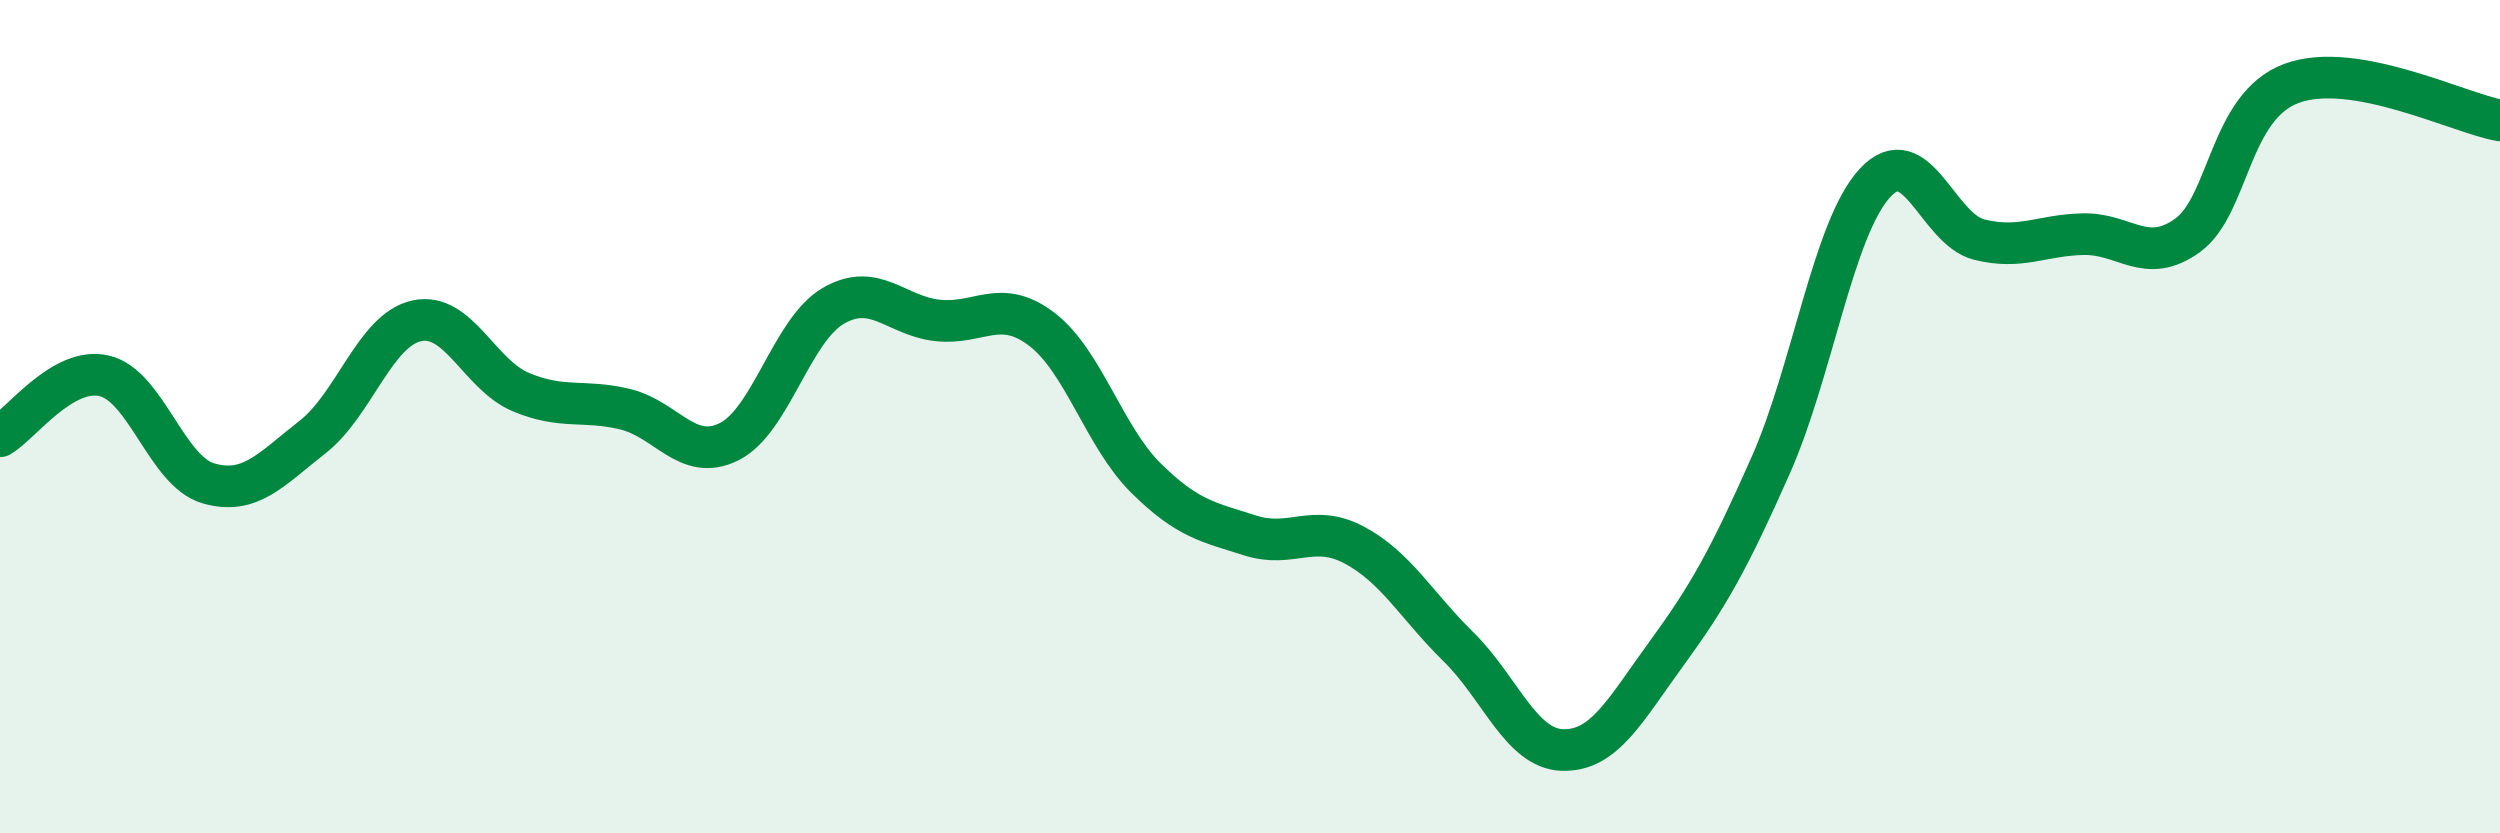
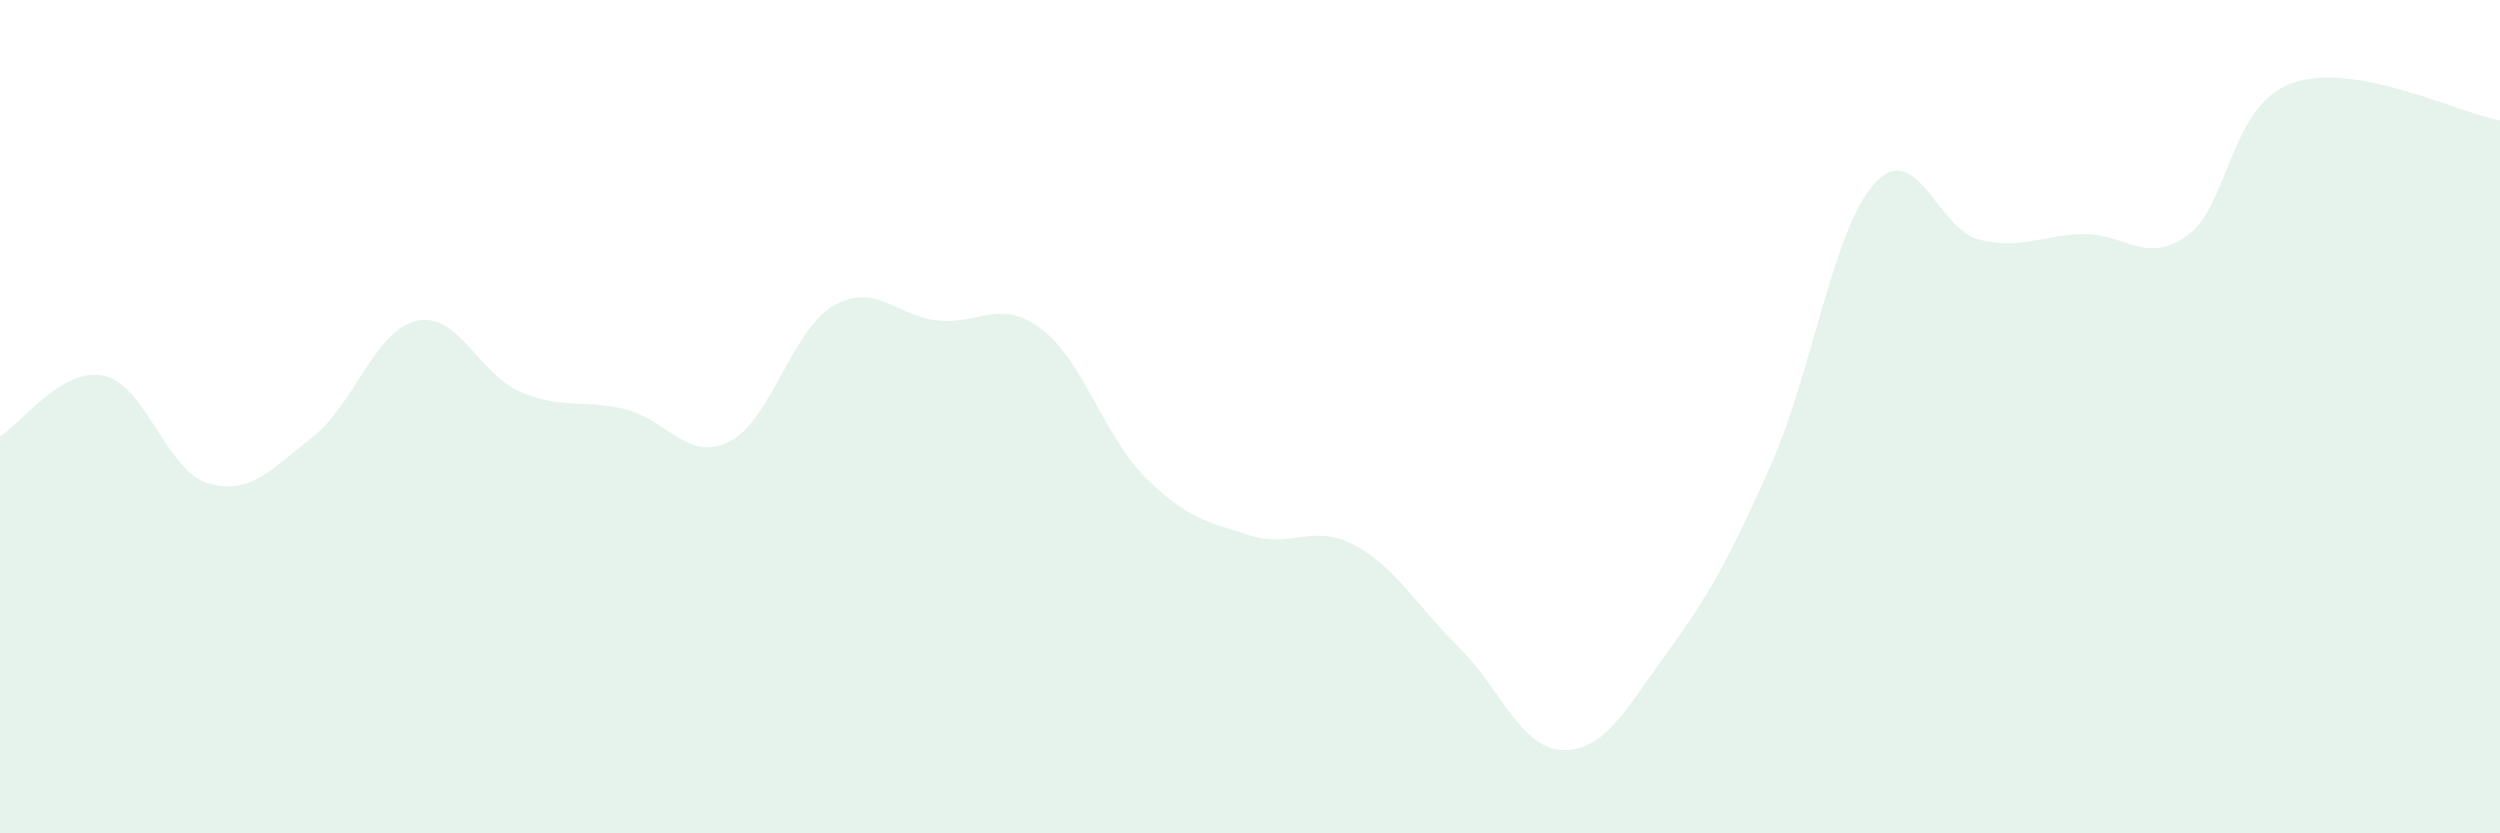
<svg xmlns="http://www.w3.org/2000/svg" width="60" height="20" viewBox="0 0 60 20">
  <path d="M 0,10.47 C 0.5,10.18 1.5,8.79 2.5,9.02 C 3.5,9.25 4,11.31 5,11.6 C 6,11.89 6.5,11.27 7.5,10.49 C 8.5,9.71 9,7.92 10,7.7 C 11,7.48 11.5,8.99 12.5,9.41 C 13.5,9.83 14,9.58 15,9.82 C 16,10.06 16.5,11.1 17.5,10.6 C 18.5,10.1 19,7.92 20,7.34 C 21,6.76 21.5,7.58 22.5,7.69 C 23.5,7.8 24,7.14 25,7.9 C 26,8.66 26.5,10.48 27.5,11.47 C 28.5,12.46 29,12.53 30,12.85 C 31,13.17 31.5,12.55 32.5,13.08 C 33.5,13.61 34,14.54 35,15.52 C 36,16.5 36.5,17.97 37.5,18 C 38.5,18.03 39,17.05 40,15.68 C 41,14.31 41.5,13.42 42.5,11.16 C 43.5,8.9 44,5.47 45,4.39 C 46,3.31 46.5,5.5 47.5,5.75 C 48.5,6 49,5.64 50,5.62 C 51,5.6 51.5,6.37 52.5,5.65 C 53.5,4.93 53.5,2.55 55,2 C 56.5,1.45 59,2.71 60,2.89L60 20L0 20Z" fill="#008740" opacity="0.1" stroke-linecap="round" stroke-linejoin="round" />
-   <path d="M 0,10.47 C 0.5,10.18 1.5,8.79 2.5,9.02 C 3.5,9.25 4,11.31 5,11.6 C 6,11.89 6.5,11.27 7.5,10.49 C 8.5,9.71 9,7.92 10,7.7 C 11,7.48 11.5,8.99 12.5,9.41 C 13.5,9.83 14,9.58 15,9.82 C 16,10.06 16.5,11.1 17.5,10.6 C 18.5,10.1 19,7.92 20,7.34 C 21,6.76 21.5,7.58 22.5,7.69 C 23.5,7.8 24,7.14 25,7.9 C 26,8.66 26.5,10.48 27.5,11.47 C 28.5,12.46 29,12.53 30,12.85 C 31,13.17 31.5,12.55 32.5,13.08 C 33.5,13.61 34,14.54 35,15.52 C 36,16.5 36.5,17.97 37.5,18 C 38.5,18.03 39,17.05 40,15.68 C 41,14.31 41.5,13.42 42.5,11.16 C 43.5,8.9 44,5.47 45,4.39 C 46,3.31 46.5,5.5 47.5,5.75 C 48.5,6 49,5.64 50,5.62 C 51,5.6 51.5,6.37 52.5,5.65 C 53.5,4.93 53.5,2.55 55,2 C 56.5,1.45 59,2.71 60,2.89" stroke="#008740" stroke-width="1" fill="none" stroke-linecap="round" stroke-linejoin="round" />
</svg>